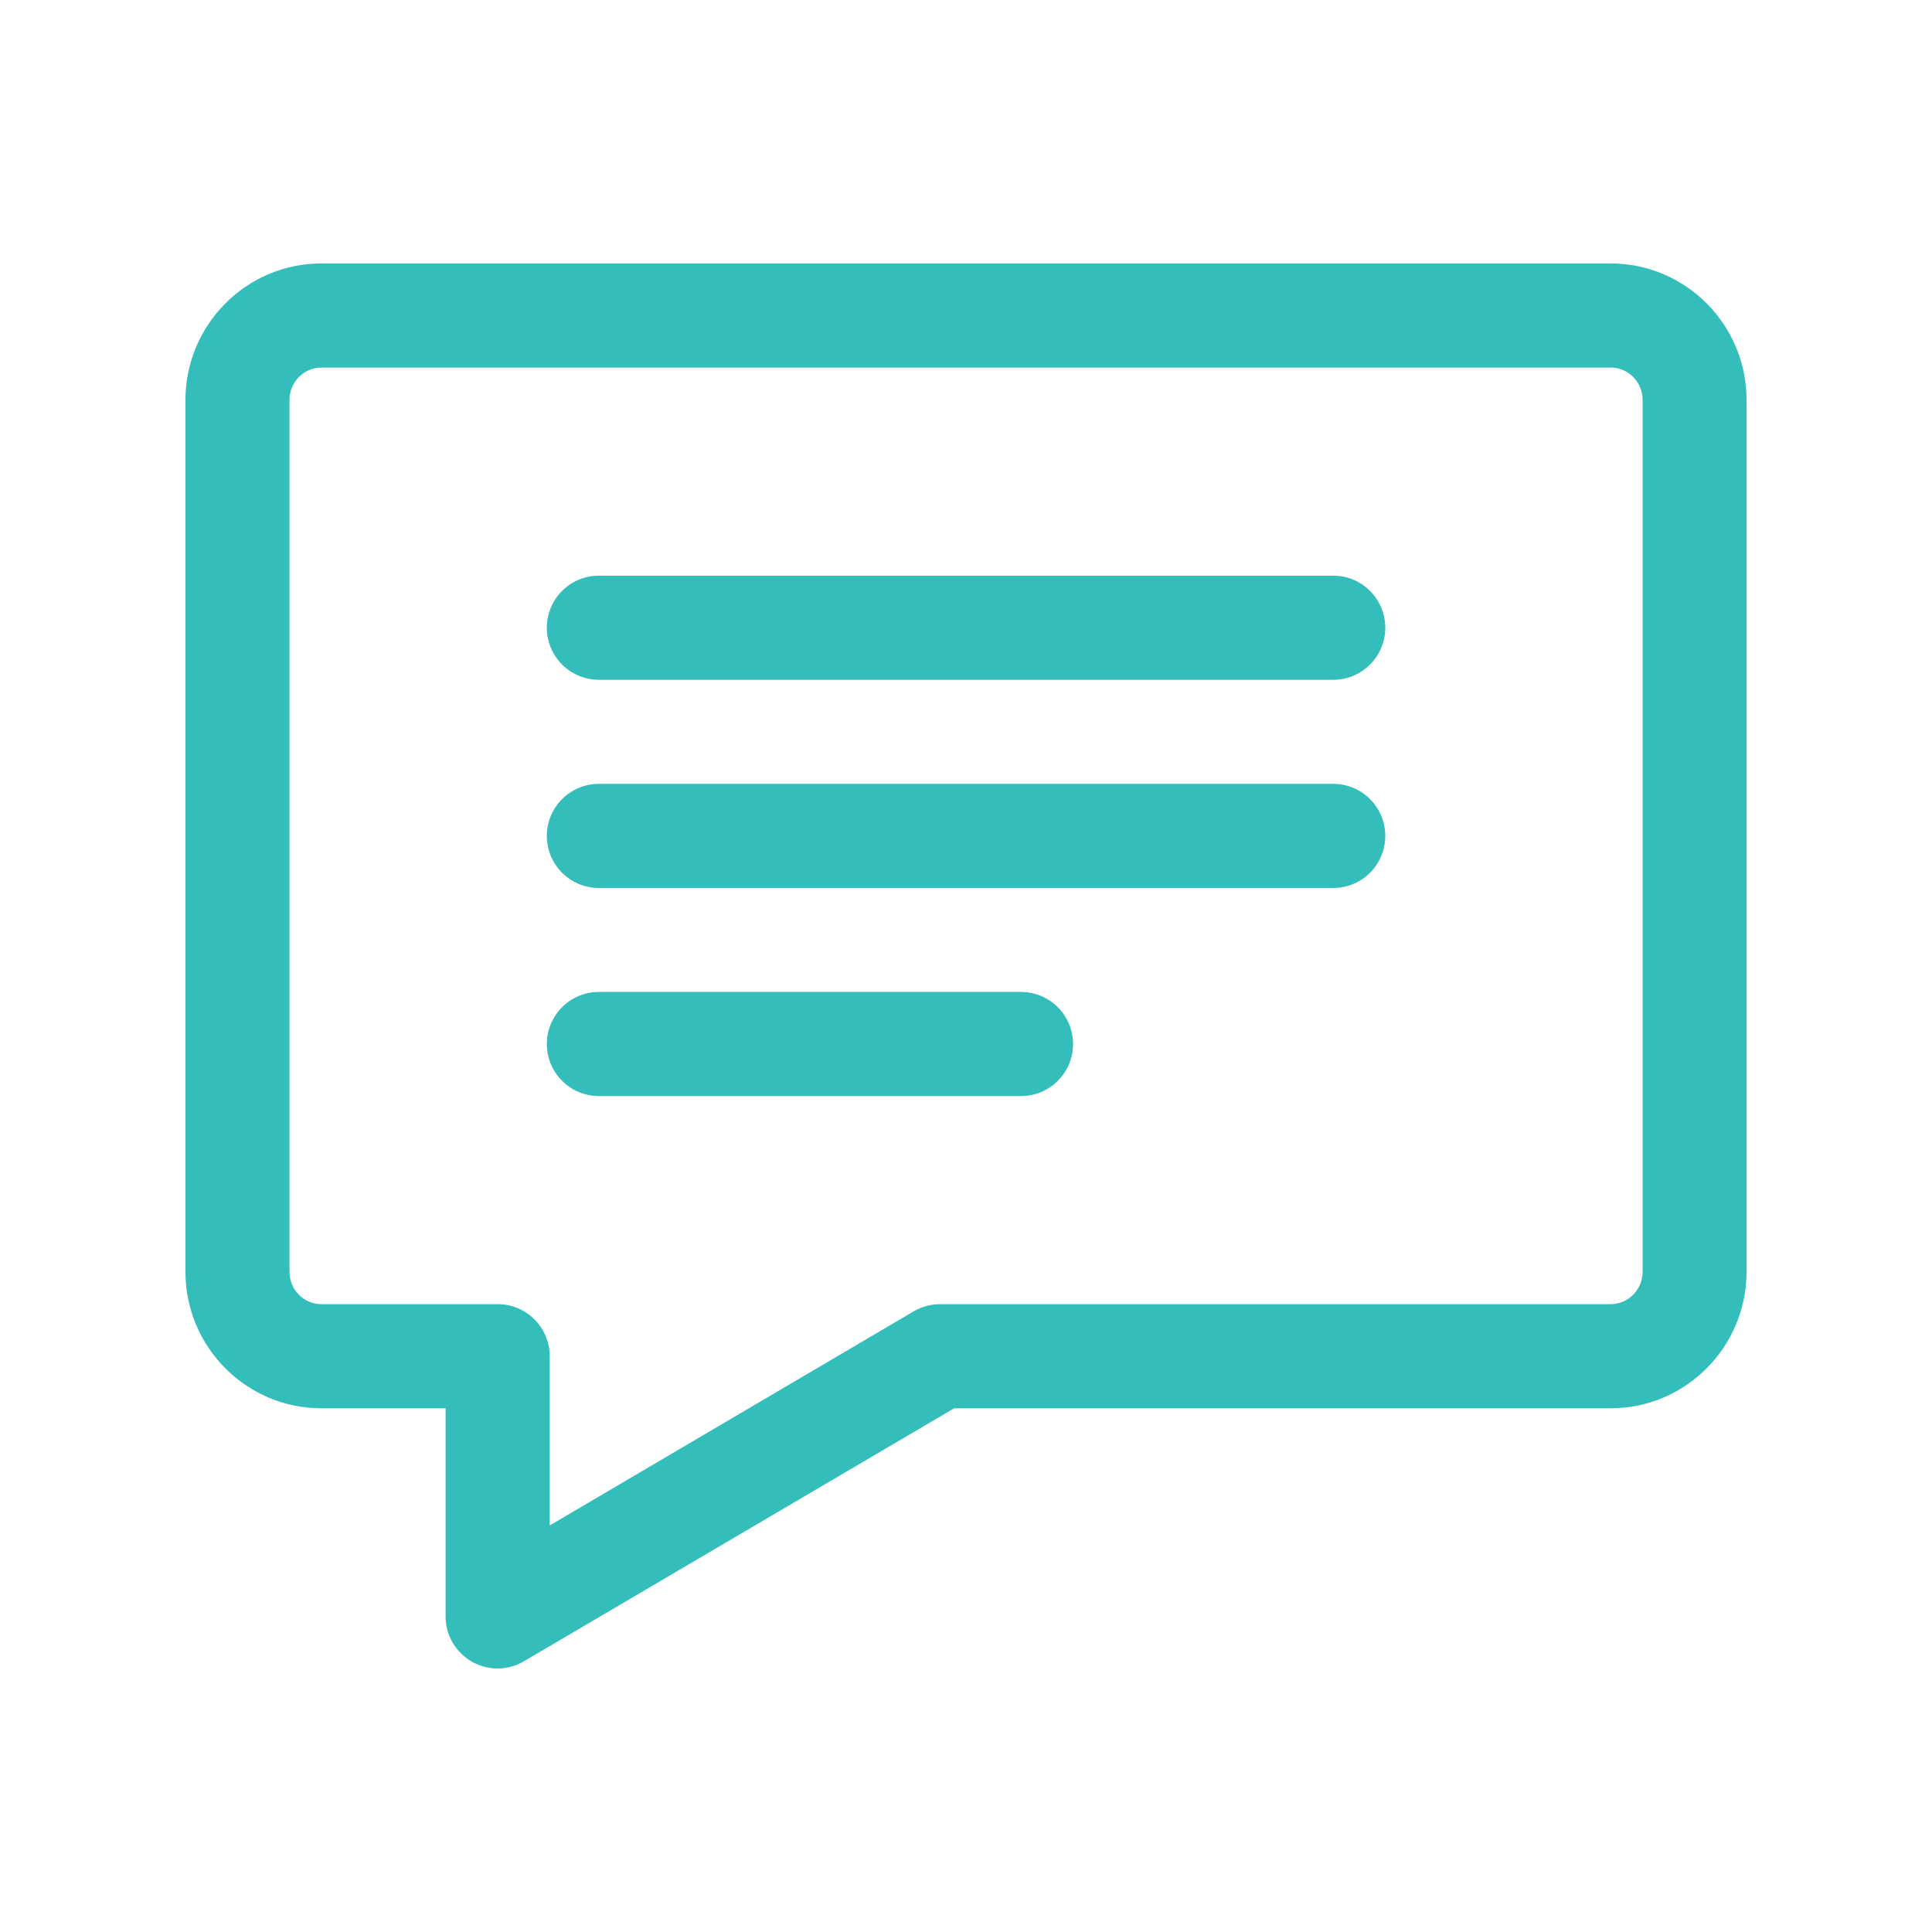
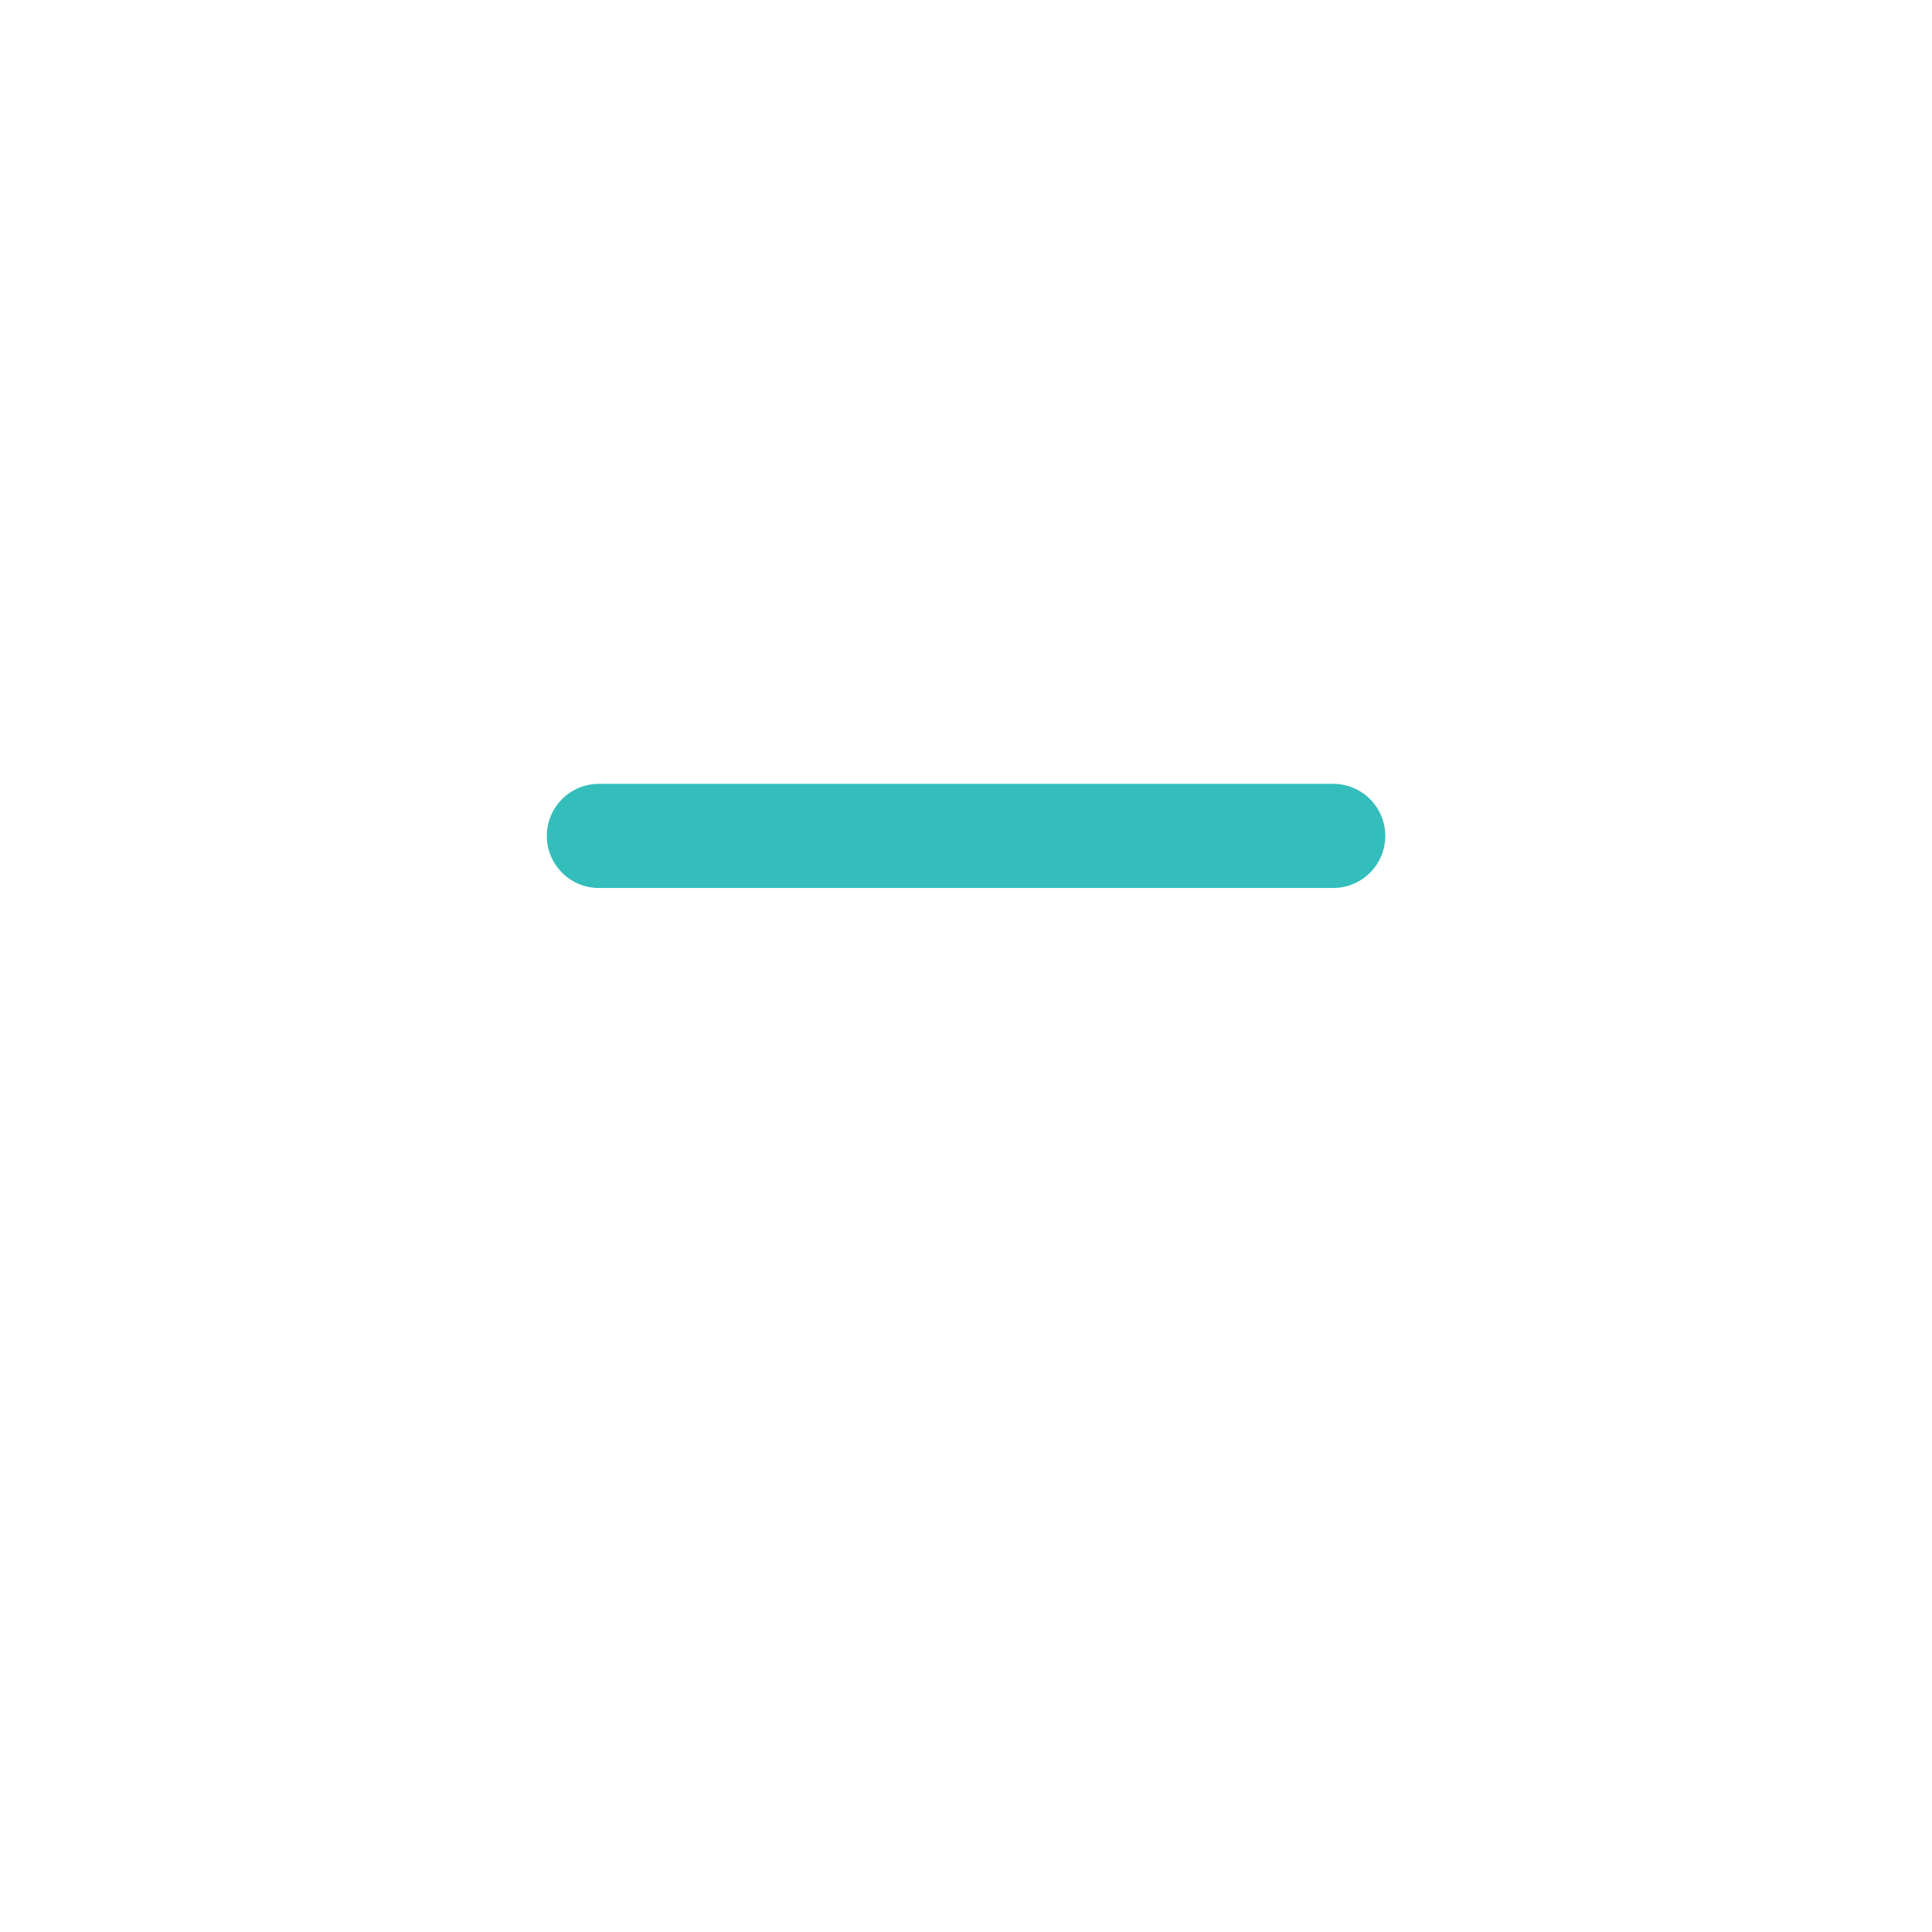
<svg xmlns="http://www.w3.org/2000/svg" id="a" viewBox="0 0 206.3 206.3">
  <defs>
    <style>.c{fill:#33bebc;}</style>
  </defs>
  <g id="b">
-     <path class="c" d="M53.14,178.16c-.95,0-1.9-.24-2.76-.73-1.73-.99-2.8-2.83-2.8-4.82v-22.23h-13.27c-8,0-14.51-6.54-14.51-14.59V42.72c0-8.04,6.51-14.59,14.51-14.59H171.99c8,0,14.51,6.54,14.51,14.59v93.07c0,8.04-6.51,14.59-14.51,14.59H101.88l-45.93,27.01c-.87,.51-1.84,.77-2.82,.77ZM34.31,39.25c-1.87,0-3.4,1.56-3.4,3.47v93.07c0,1.92,1.52,3.47,3.4,3.47h18.83c3.07,0,5.56,2.49,5.56,5.56v18.07l38.86-22.86c.85-.5,1.83-.77,2.82-.77h71.62c1.87,0,3.4-1.56,3.4-3.47V42.72c0-1.92-1.52-3.47-3.4-3.47H34.31Z" />
-     <path class="c" d="M142.35,72.59H63.95c-3.07,0-5.56-2.49-5.56-5.56s2.49-5.56,5.56-5.56h78.41c3.07,0,5.56,2.49,5.56,5.56s-2.49,5.56-5.56,5.56Z" />
    <path class="c" d="M142.35,94.82H63.95c-3.07,0-5.56-2.49-5.56-5.56s2.49-5.56,5.56-5.56h78.41c3.07,0,5.56,2.49,5.56,5.56s-2.49,5.56-5.56,5.56Z" />
-     <path class="c" d="M109.02,117.04H63.95c-3.07,0-5.56-2.49-5.56-5.56s2.49-5.56,5.56-5.56h45.07c3.07,0,5.56,2.49,5.56,5.56s-2.49,5.56-5.56,5.56Z" />
  </g>
</svg>